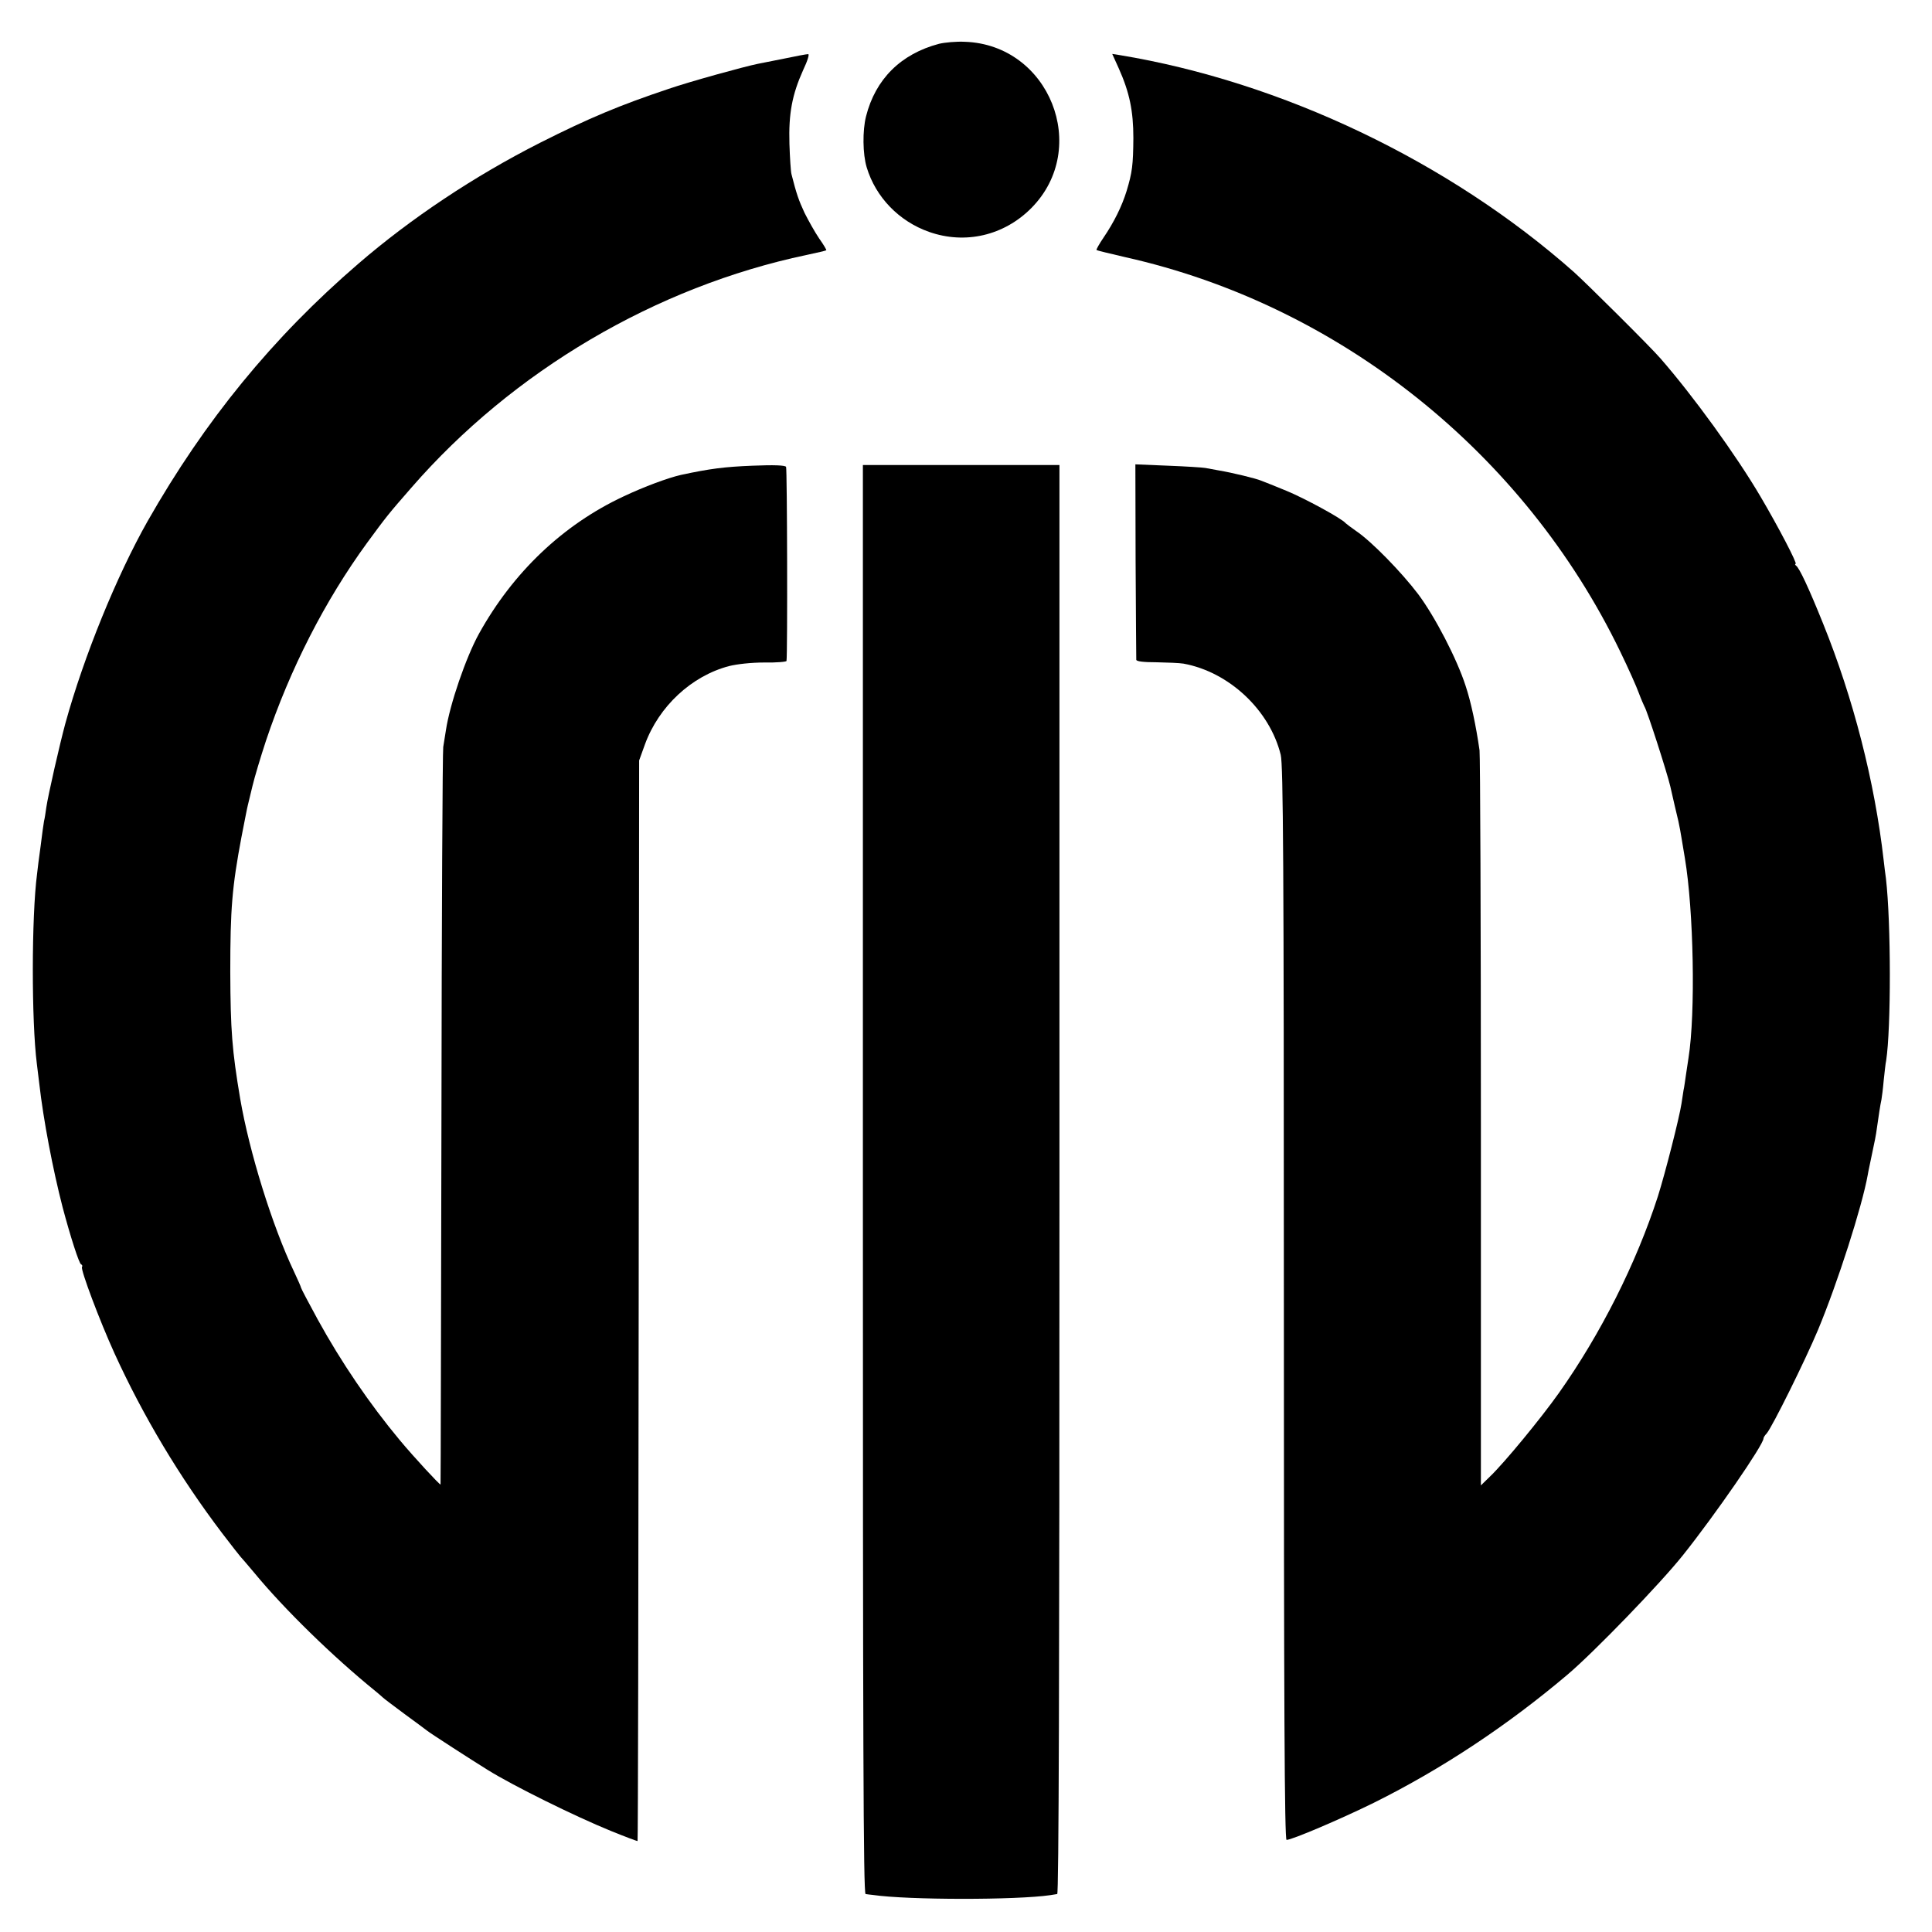
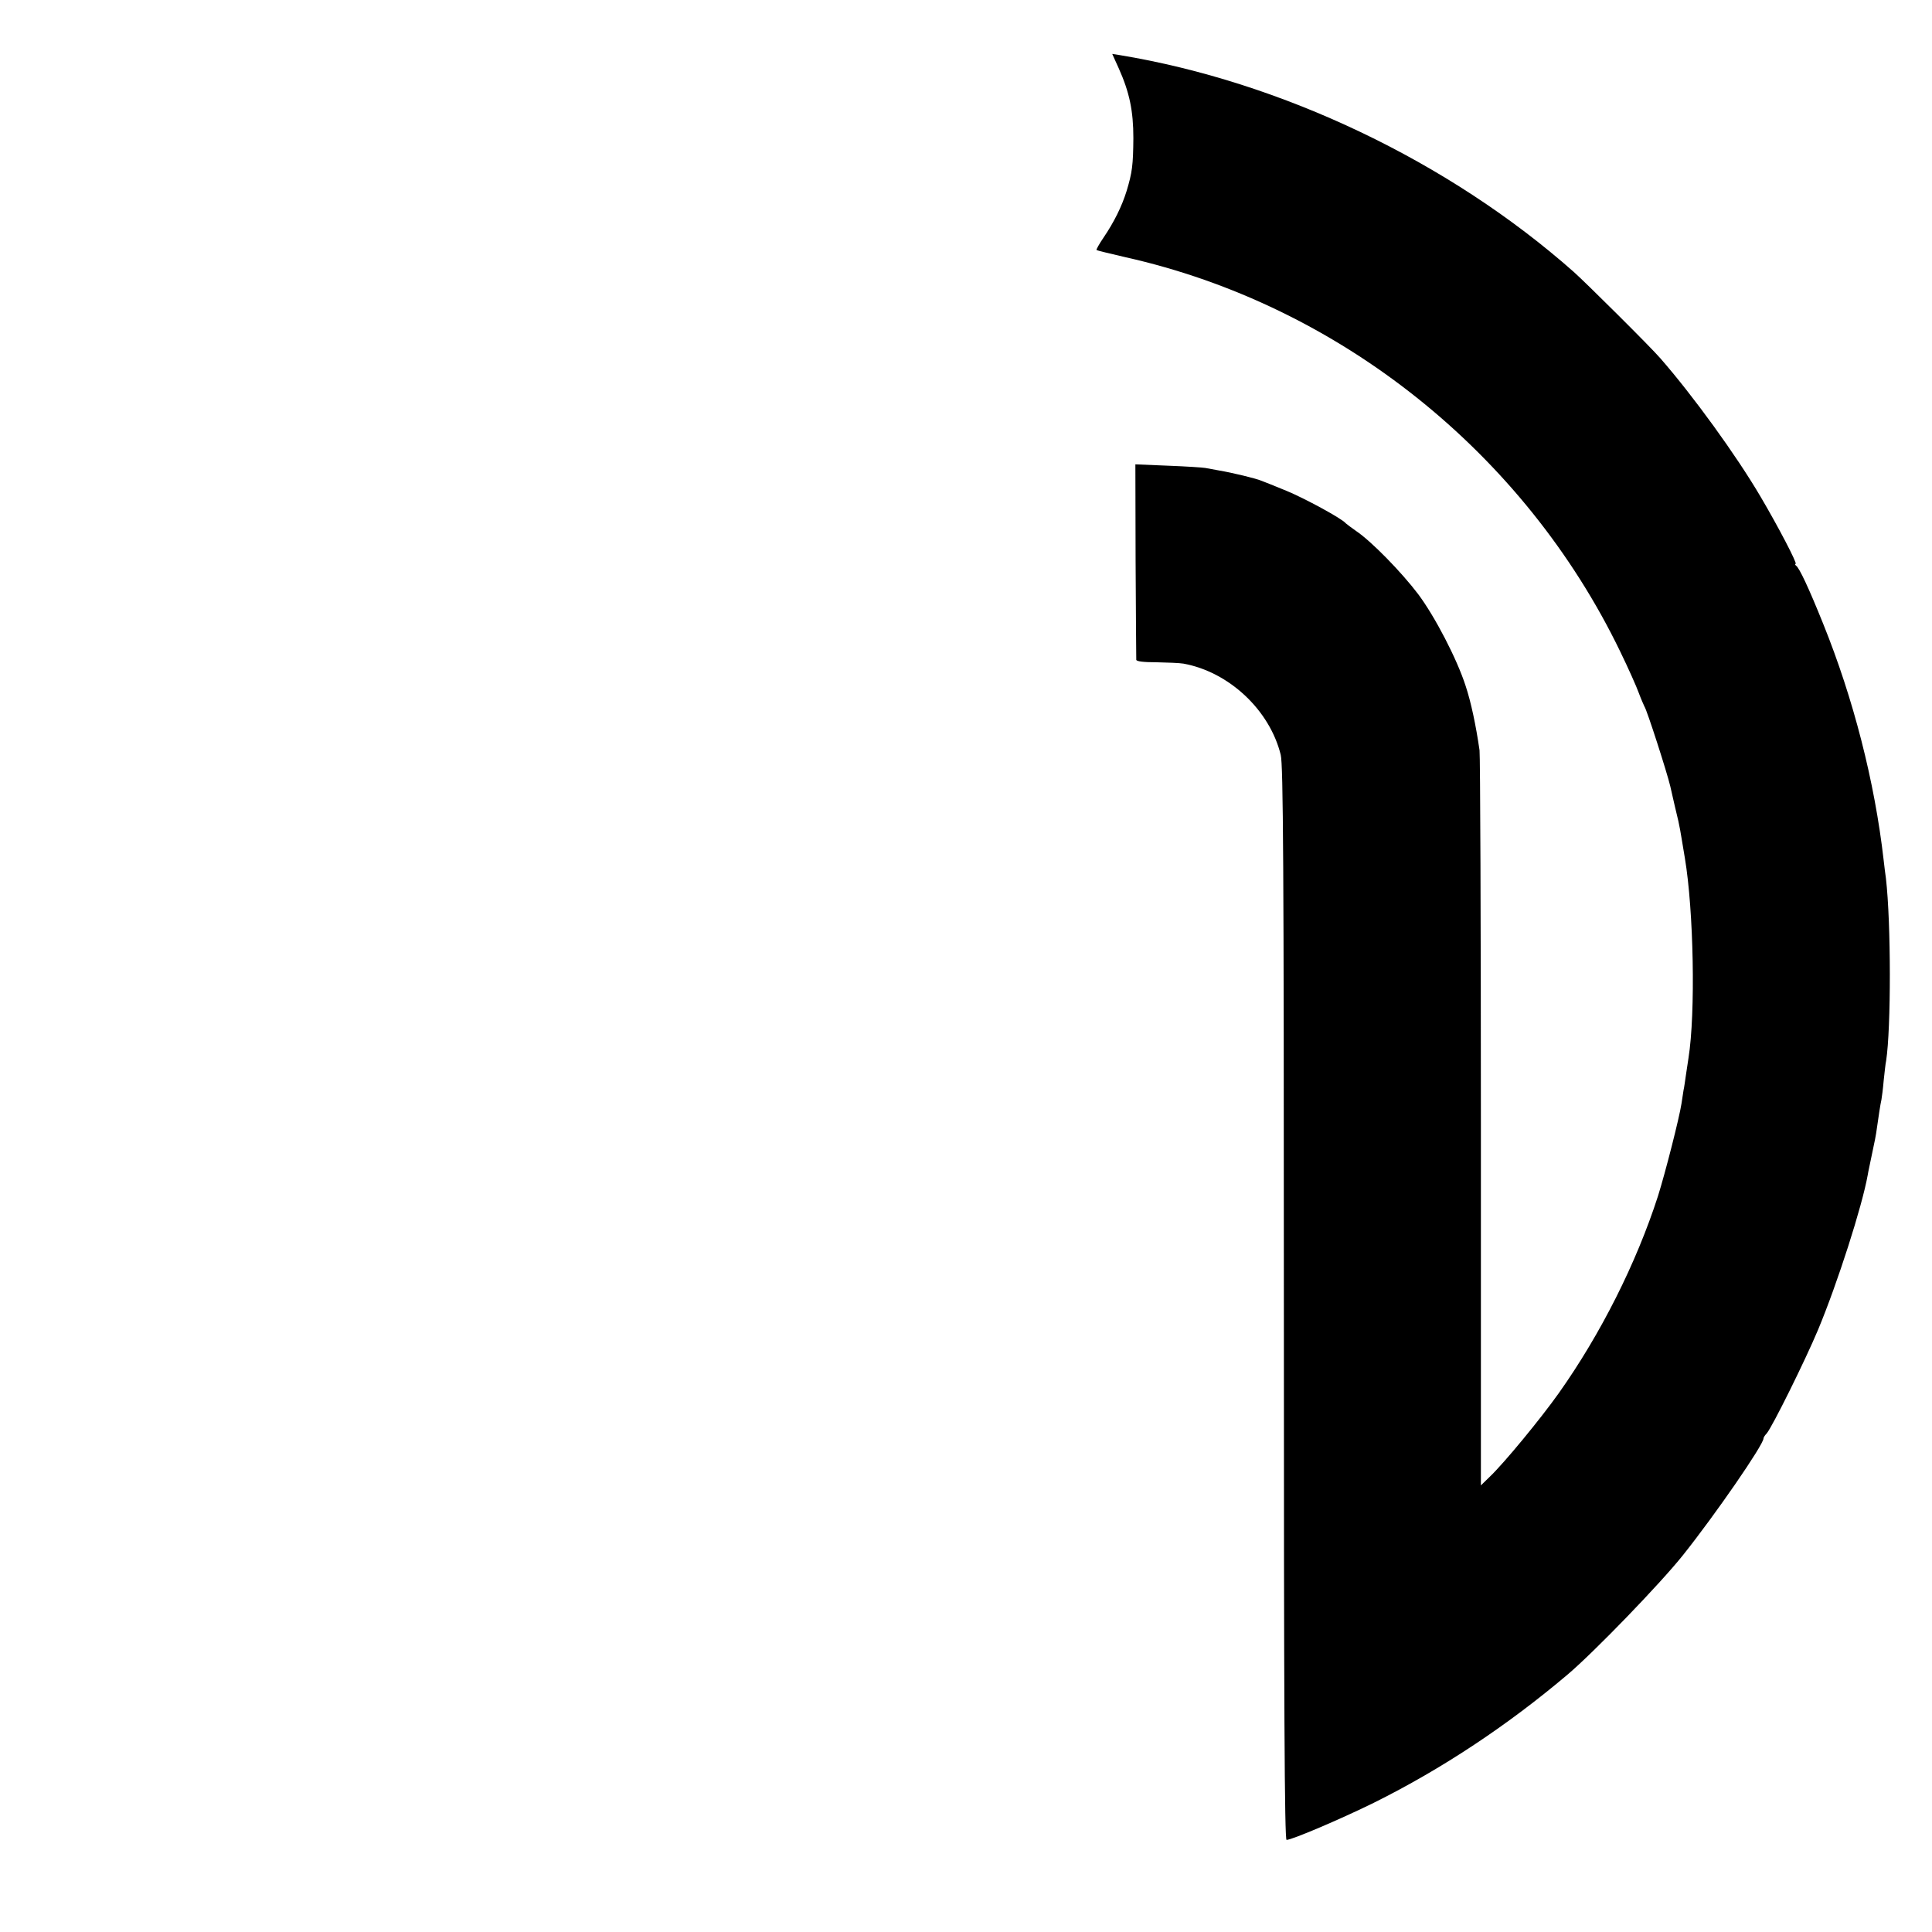
<svg xmlns="http://www.w3.org/2000/svg" version="1.0" width="860pt" height="860pt" viewBox="0 0 860 860" preserveAspectRatio="xMidYMid meet">
  <g transform="translate(0,860) scale(0.1,-0.1)" fill="#000000" stroke="none">
-     <path d="M4180 8405 c-170 -45 -283 -157 -325 -323 -16 -63 -15 -168 3 -227 40 -133 144 -240 277 -287 161 -57 334 -17 456 106 264 267 80 727 -296 740 -38 2 -90 -3 -115 -9z" />
-     <path d="M3490 8339 c-52 -10 -104 -21 -116 -23 -60 -12 -303 -79 -399 -112 -215 -72 -352 -129 -570 -239 -294 -149 -576 -337 -810 -539 -381 -328 -683 -698 -938 -1146 -137 -242 -284 -602 -366 -900 -25 -92 -77 -320 -85 -375 -3 -22 -7 -49 -10 -60 -2 -11 -9 -60 -15 -110 -7 -49 -14 -106 -16 -125 -25 -191 -25 -656 -1 -845 2 -16 7 -57 11 -90 18 -159 60 -380 104 -550 34 -128 73 -250 82 -253 5 -2 7 -7 4 -12 -7 -11 78 -238 145 -385 127 -278 288 -548 479 -800 42 -55 79 -102 82 -105 3 -3 30 -34 60 -70 135 -164 353 -376 538 -526 13 -10 28 -24 35 -30 6 -6 49 -38 96 -73 47 -34 92 -68 100 -74 13 -11 202 -133 270 -175 112 -70 387 -206 549 -272 64 -26 117 -46 119 -45 2 2 4 1085 5 2406 l2 2404 26 72 c62 169 207 304 374 348 36 9 99 16 158 16 53 -1 98 3 98 7 5 31 3 856 -2 864 -5 7 -54 9 -150 5 -124 -5 -188 -13 -318 -41 -57 -13 -163 -52 -256 -96 -269 -126 -491 -337 -643 -611 -58 -105 -130 -315 -147 -429 -4 -25 -9 -58 -12 -75 -3 -16 -7 -761 -8 -1655 -2 -894 -3 -1626 -4 -1628 -2 -4 -117 120 -182 198 -134 161 -260 346 -365 537 -41 75 -74 138 -74 141 0 3 -14 35 -31 71 -97 204 -199 532 -240 771 -36 214 -43 303 -44 565 0 279 8 377 50 600 13 66 25 129 28 140 3 11 12 50 21 87 9 38 36 128 60 201 107 319 262 623 451 882 86 117 93 126 196 244 452 520 1089 895 1759 1036 47 10 86 19 88 21 2 1 -12 25 -32 53 -19 28 -48 80 -65 114 -26 56 -36 85 -58 172 -3 11 -7 72 -9 135 -4 135 12 219 61 328 20 42 29 72 22 71 -7 0 -55 -9 -107 -20z" />
    <path d="M4979 8298 c49 -109 66 -192 66 -313 -1 -120 -5 -152 -30 -235 -21 -68 -56 -139 -103 -208 -19 -28 -33 -53 -31 -55 2 -2 60 -16 129 -32 951 -213 1774 -870 2202 -1755 36 -74 73 -157 83 -185 10 -27 22 -54 25 -60 11 -15 101 -295 115 -355 12 -52 28 -124 36 -155 5 -22 11 -56 14 -75 3 -19 10 -60 15 -90 39 -232 48 -690 16 -890 -2 -14 -7 -47 -11 -73 -4 -27 -8 -58 -11 -70 -2 -12 -6 -38 -9 -59 -10 -65 -72 -308 -105 -413 -96 -297 -254 -612 -441 -876 -80 -113 -243 -311 -307 -372 l-40 -39 0 1614 c0 887 -3 1633 -6 1658 -16 111 -38 215 -62 287 -39 121 -137 309 -211 408 -75 99 -209 236 -276 281 -23 16 -44 32 -47 35 -15 20 -185 112 -263 144 -51 21 -101 41 -112 45 -23 10 -130 36 -190 46 -22 4 -49 9 -60 11 -11 2 -86 7 -166 10 l-145 6 1 -429 c1 -236 3 -434 3 -441 1 -7 31 -11 90 -11 48 -1 102 -3 120 -6 203 -37 384 -207 433 -406 11 -45 14 -477 14 -2442 0 -1795 3 -2388 12 -2388 24 0 244 94 388 165 304 151 596 345 863 571 118 100 412 404 514 532 145 182 358 491 358 519 0 4 6 14 14 22 25 29 172 326 229 462 87 209 196 549 221 689 2 14 12 58 20 98 9 40 18 87 20 105 8 56 16 111 21 132 2 11 7 49 10 85 4 36 8 76 11 89 22 143 22 612 -1 811 -3 19 -7 55 -10 80 -40 351 -135 721 -270 1055 -64 159 -106 248 -120 257 -5 4 -6 8 -2 8 9 0 -77 165 -156 299 -108 184 -301 450 -446 616 -44 51 -333 338 -386 385 -555 491 -1300 846 -2022 965 l-32 5 28 -62z" />
-     <path d="M3841 3350 c0 -2500 2 -3180 12 -3181 6 -1 21 -3 32 -4 158 -23 639 -23 790 -1 11 2 25 4 31 5 7 1 10 930 10 3181 l0 3180 -437 0 -438 0 0 -3180z" />
  </g>
</svg>